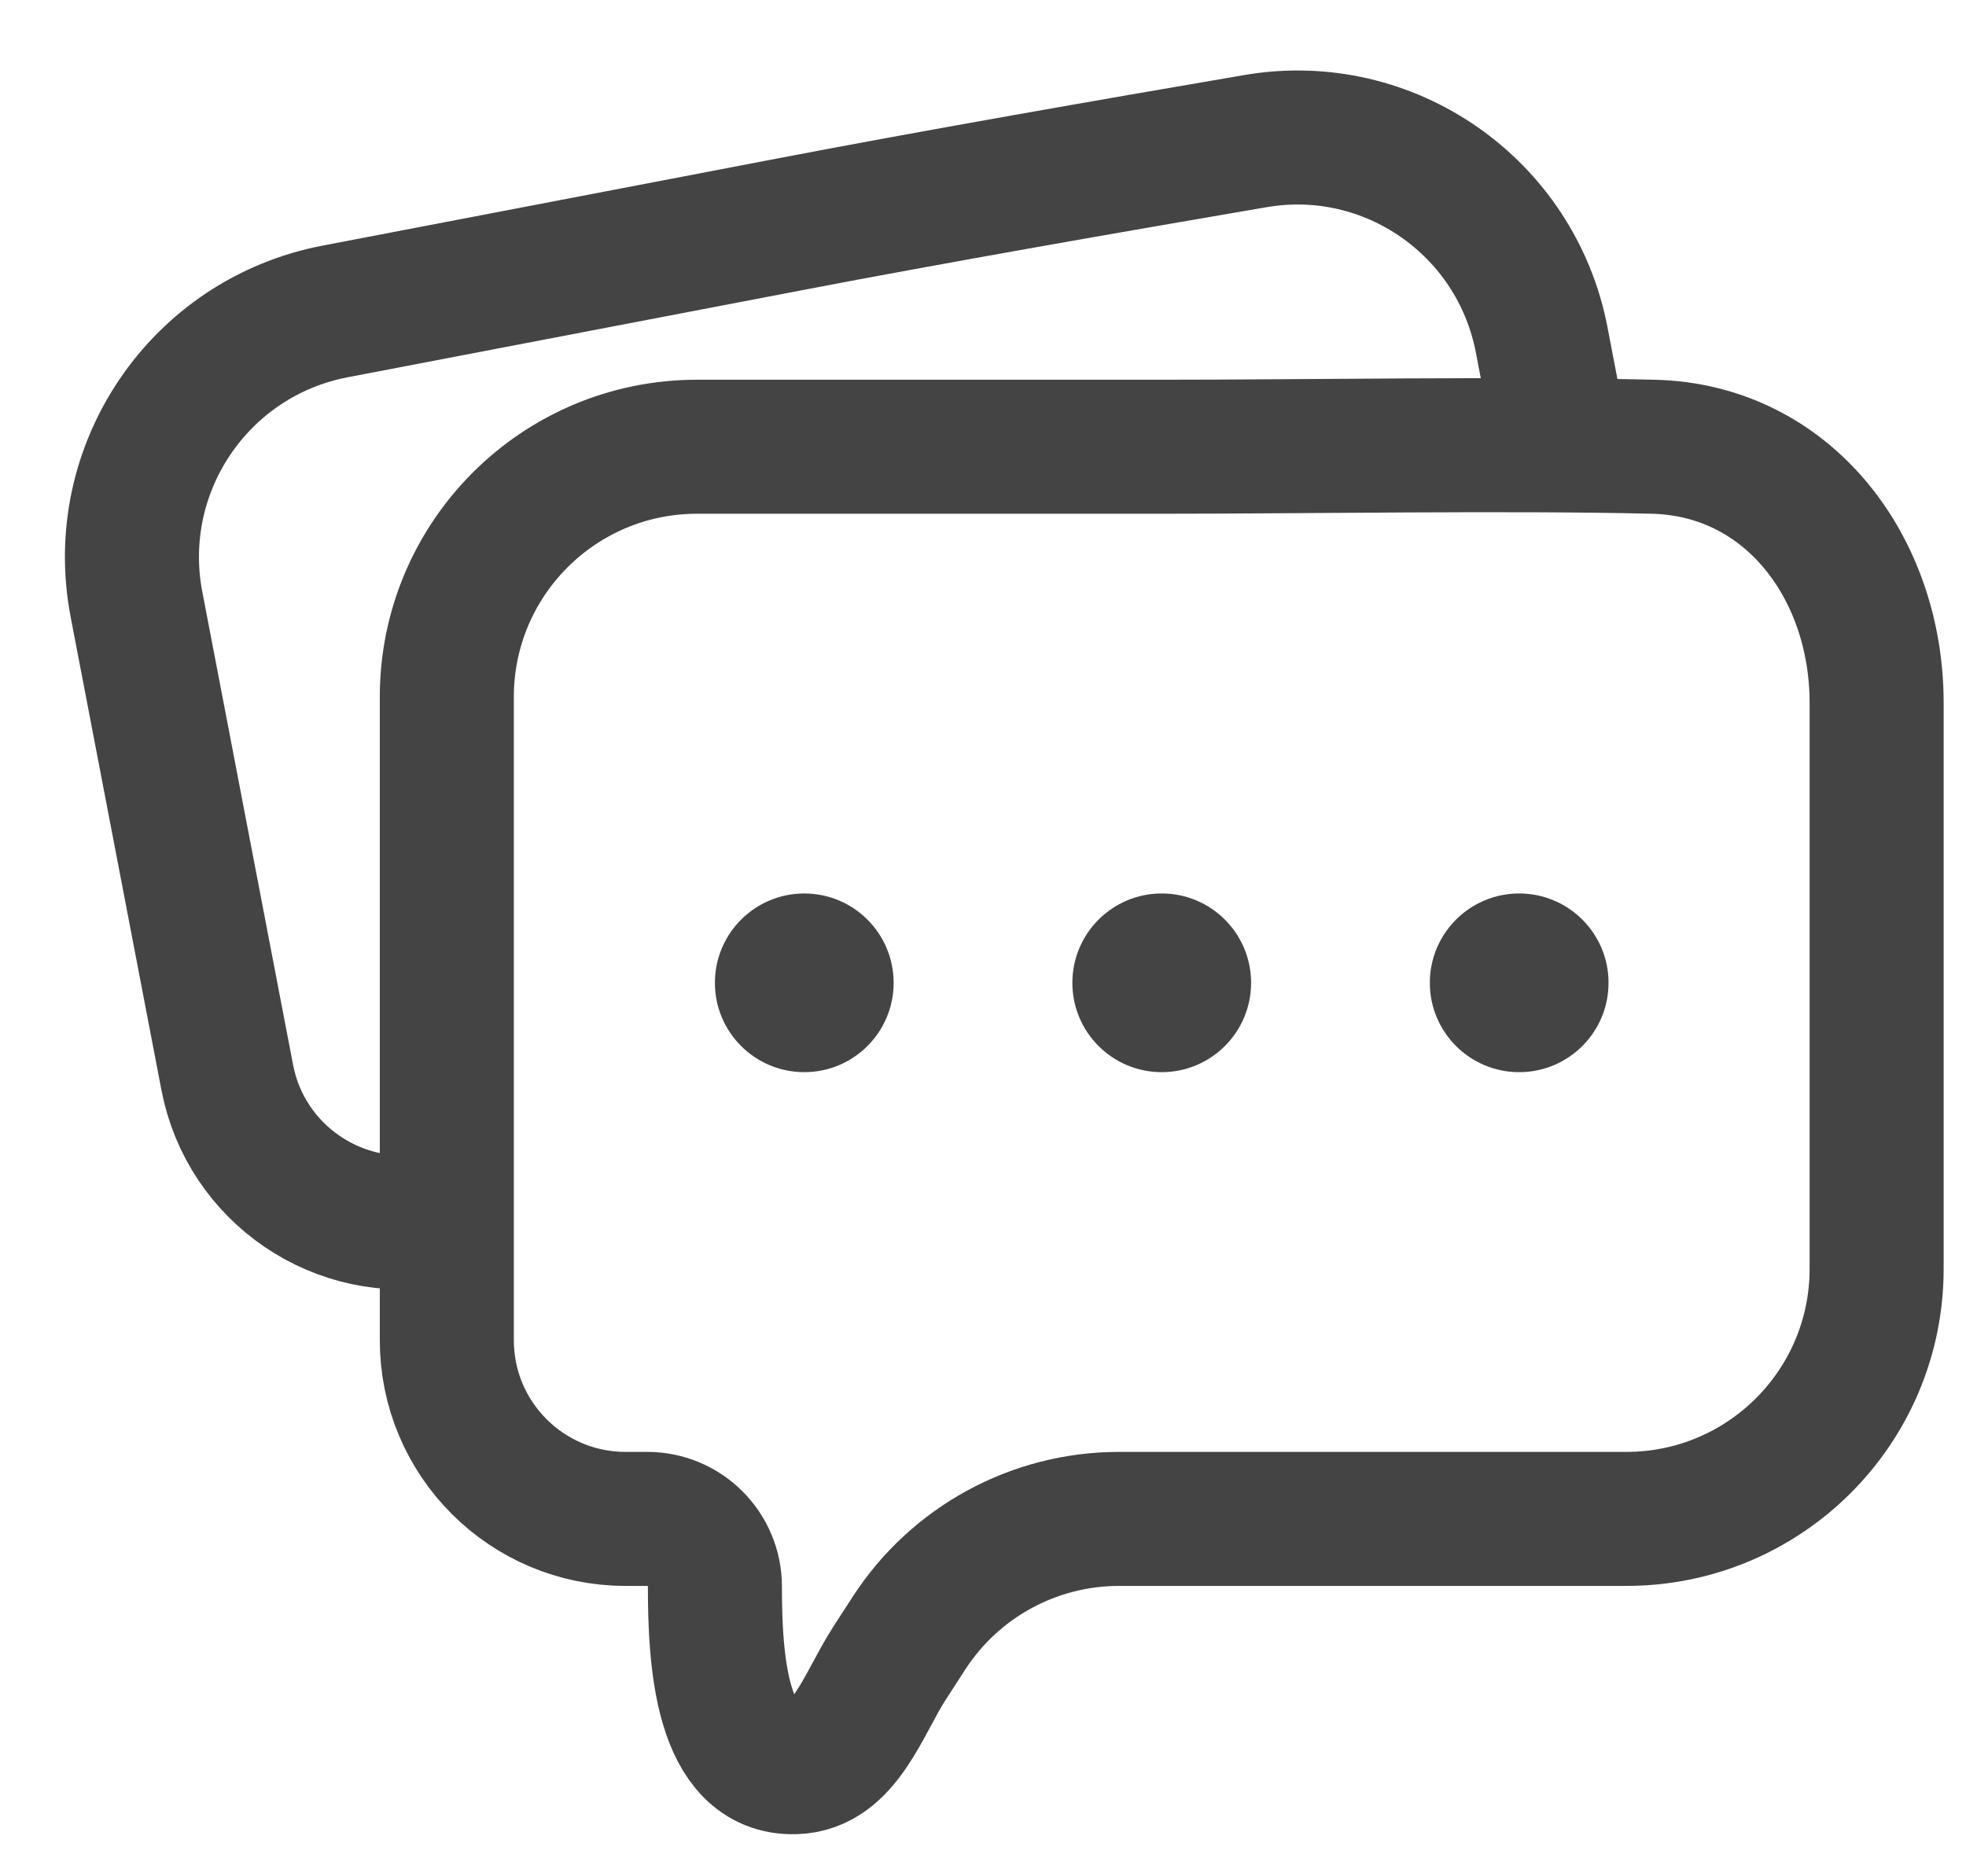
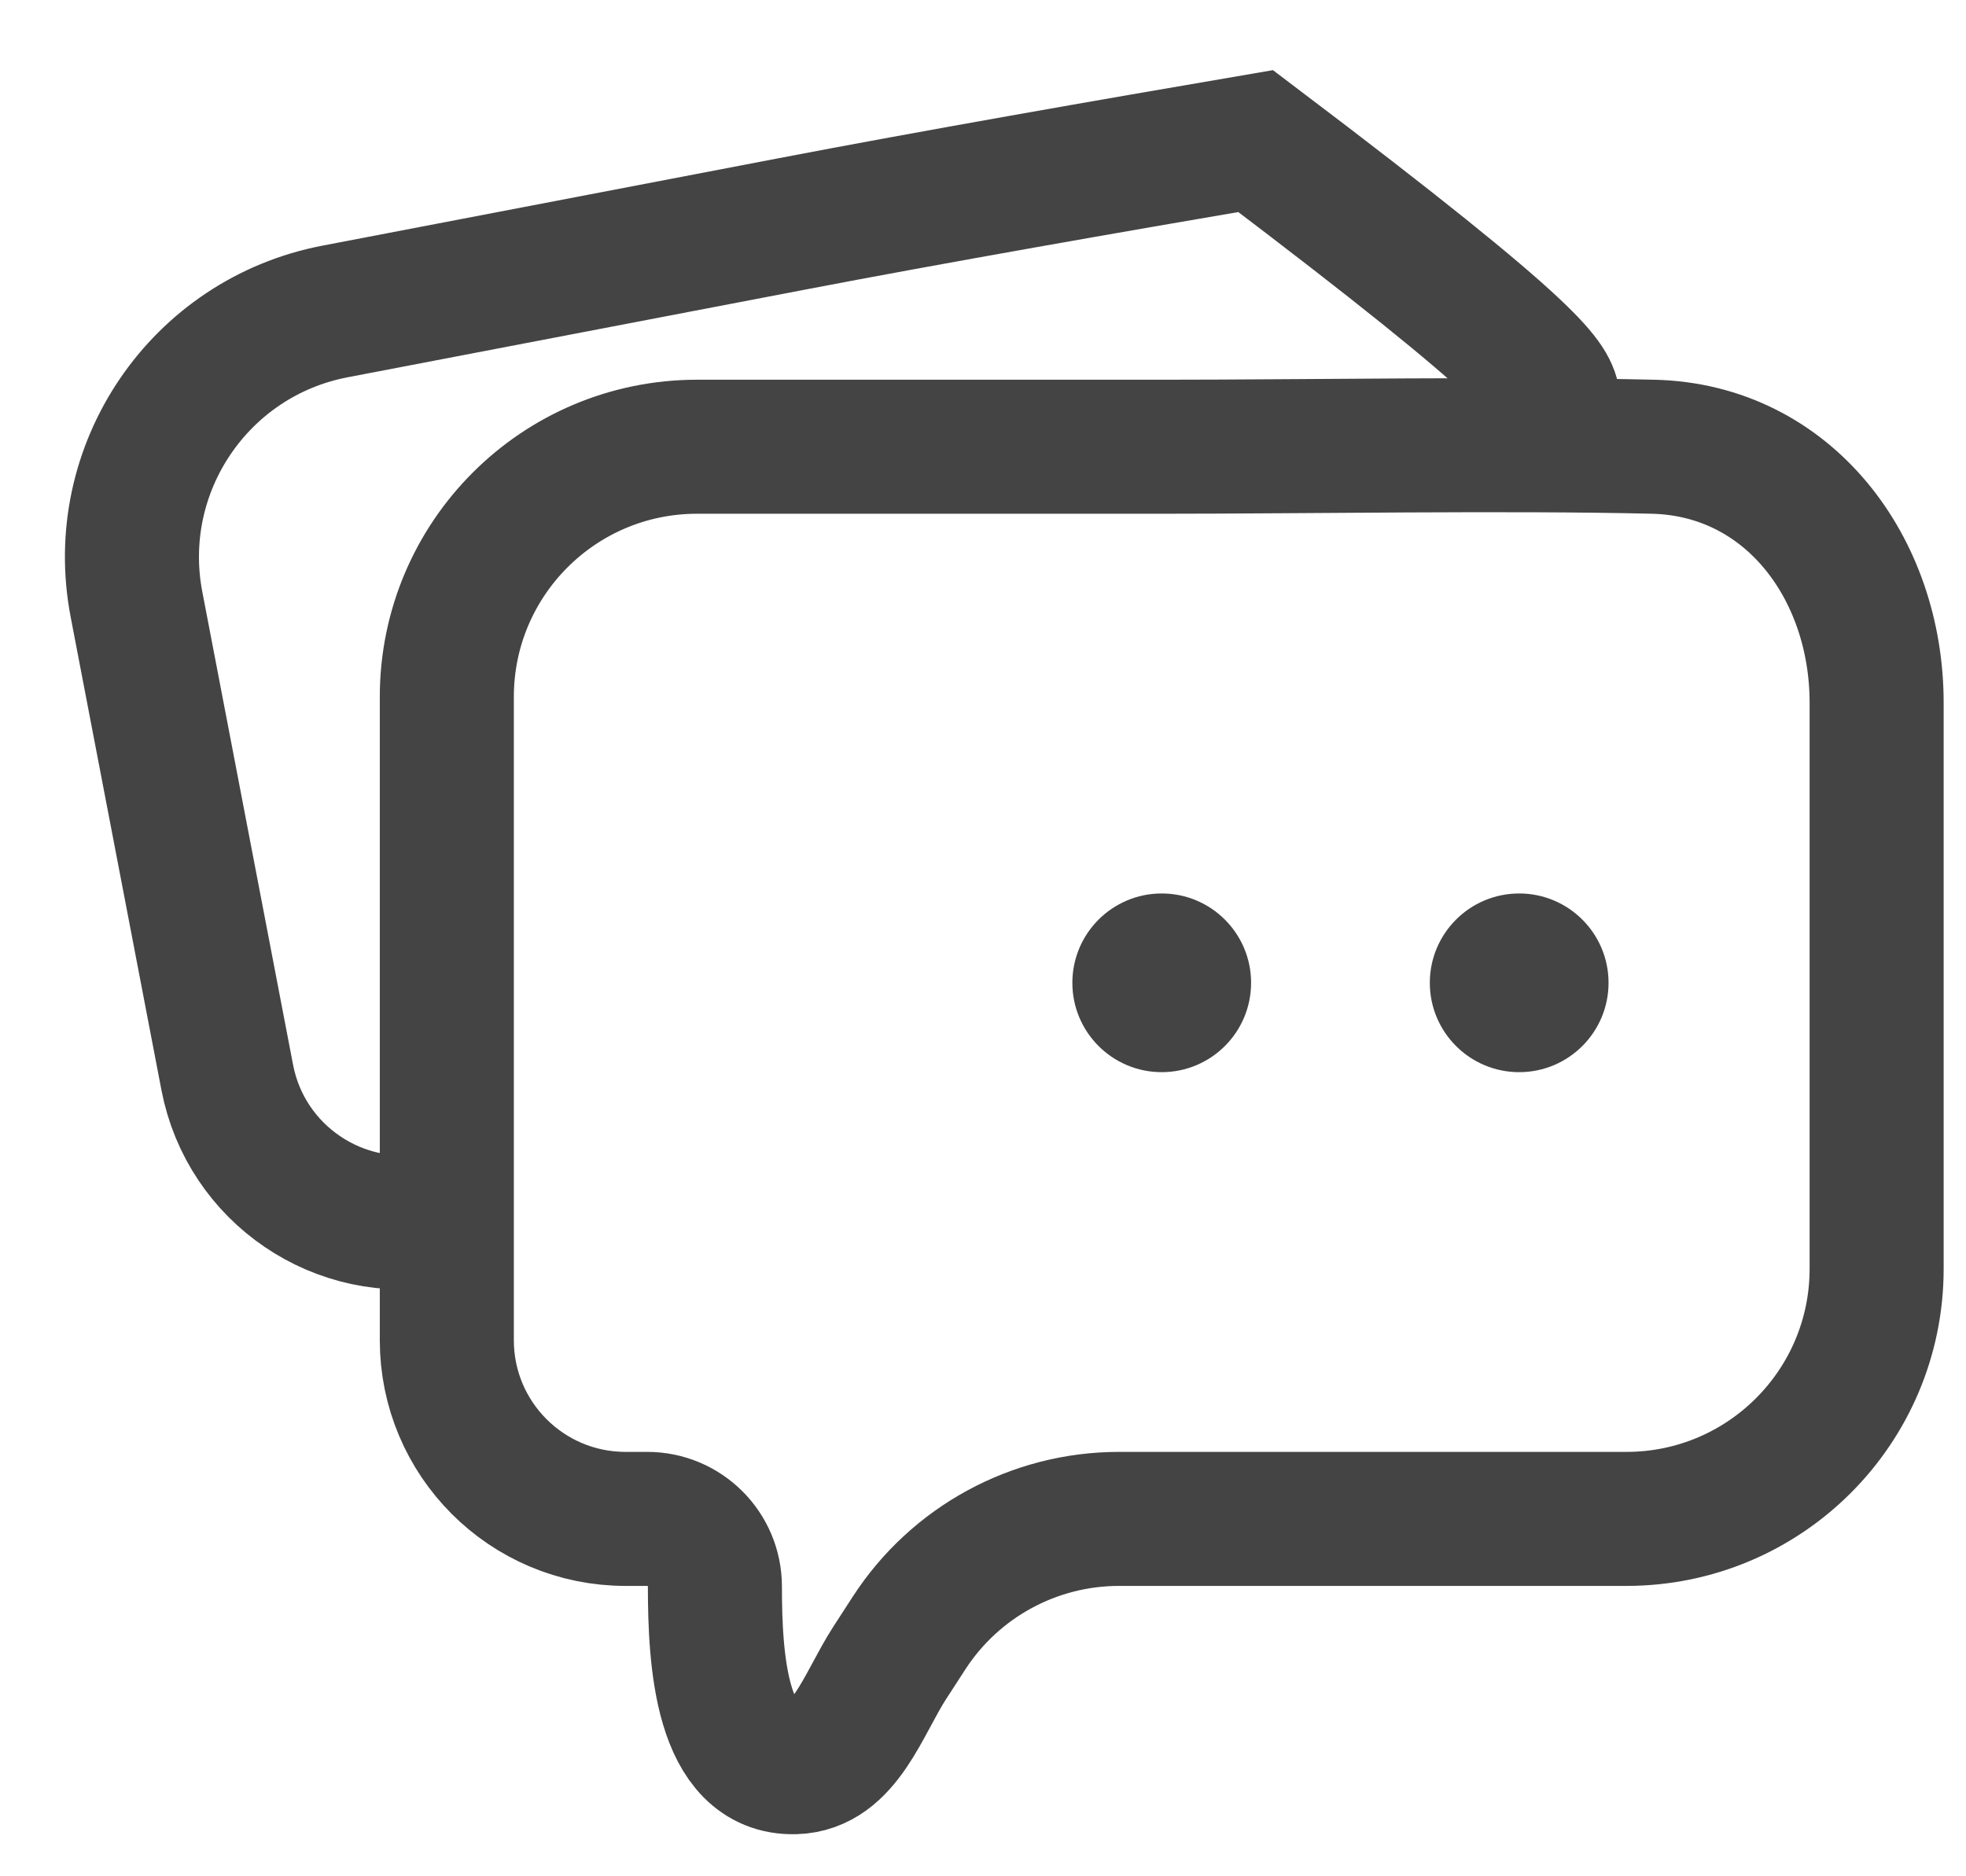
<svg xmlns="http://www.w3.org/2000/svg" width="22" height="21" viewBox="0 0 22 21" fill="none">
-   <path d="M4.884 13.646V13.646C3.799 13.854 2.751 13.143 2.543 12.059L1.527 6.763C1.236 5.244 2.231 3.777 3.749 3.486C5.335 3.182 7.314 2.802 8.857 2.507C10.424 2.206 12.447 1.853 14.051 1.579C15.546 1.324 16.966 2.315 17.252 3.805C17.296 4.034 17.34 4.267 17.385 4.5" stroke="#444444" stroke-width="1.5" stroke-linecap="round" />
+   <path d="M4.884 13.646V13.646C3.799 13.854 2.751 13.143 2.543 12.059L1.527 6.763C1.236 5.244 2.231 3.777 3.749 3.486C5.335 3.182 7.314 2.802 8.857 2.507C10.424 2.206 12.447 1.853 14.051 1.579C17.296 4.034 17.34 4.267 17.385 4.5" stroke="#444444" stroke-width="1.5" stroke-linecap="round" />
  <path d="M5 7.8V15C5 16.105 5.895 17 7 17H7.243C7.661 17 8 17.339 8 17.757C8 18.582 8.07 19.802 8.894 19.779C9.453 19.763 9.653 19.08 9.957 18.61L10.172 18.278C10.688 17.481 11.573 17 12.522 17H18.2C19.746 17 21 15.747 21 14.2V7.867C21 6.355 20.012 5.036 18.5 5C16.871 4.961 14.6 5 13 5H7.8C6.253 5 5 6.254 5 7.8Z" stroke="#444444" stroke-width="1.5" stroke-linecap="round" />
-   <circle cx="9" cy="11" r="1" fill="#444444" />
  <circle cx="13" cy="11" r="1" fill="#444444" />
  <circle cx="17" cy="11" r="1" fill="#444444" />
</svg>